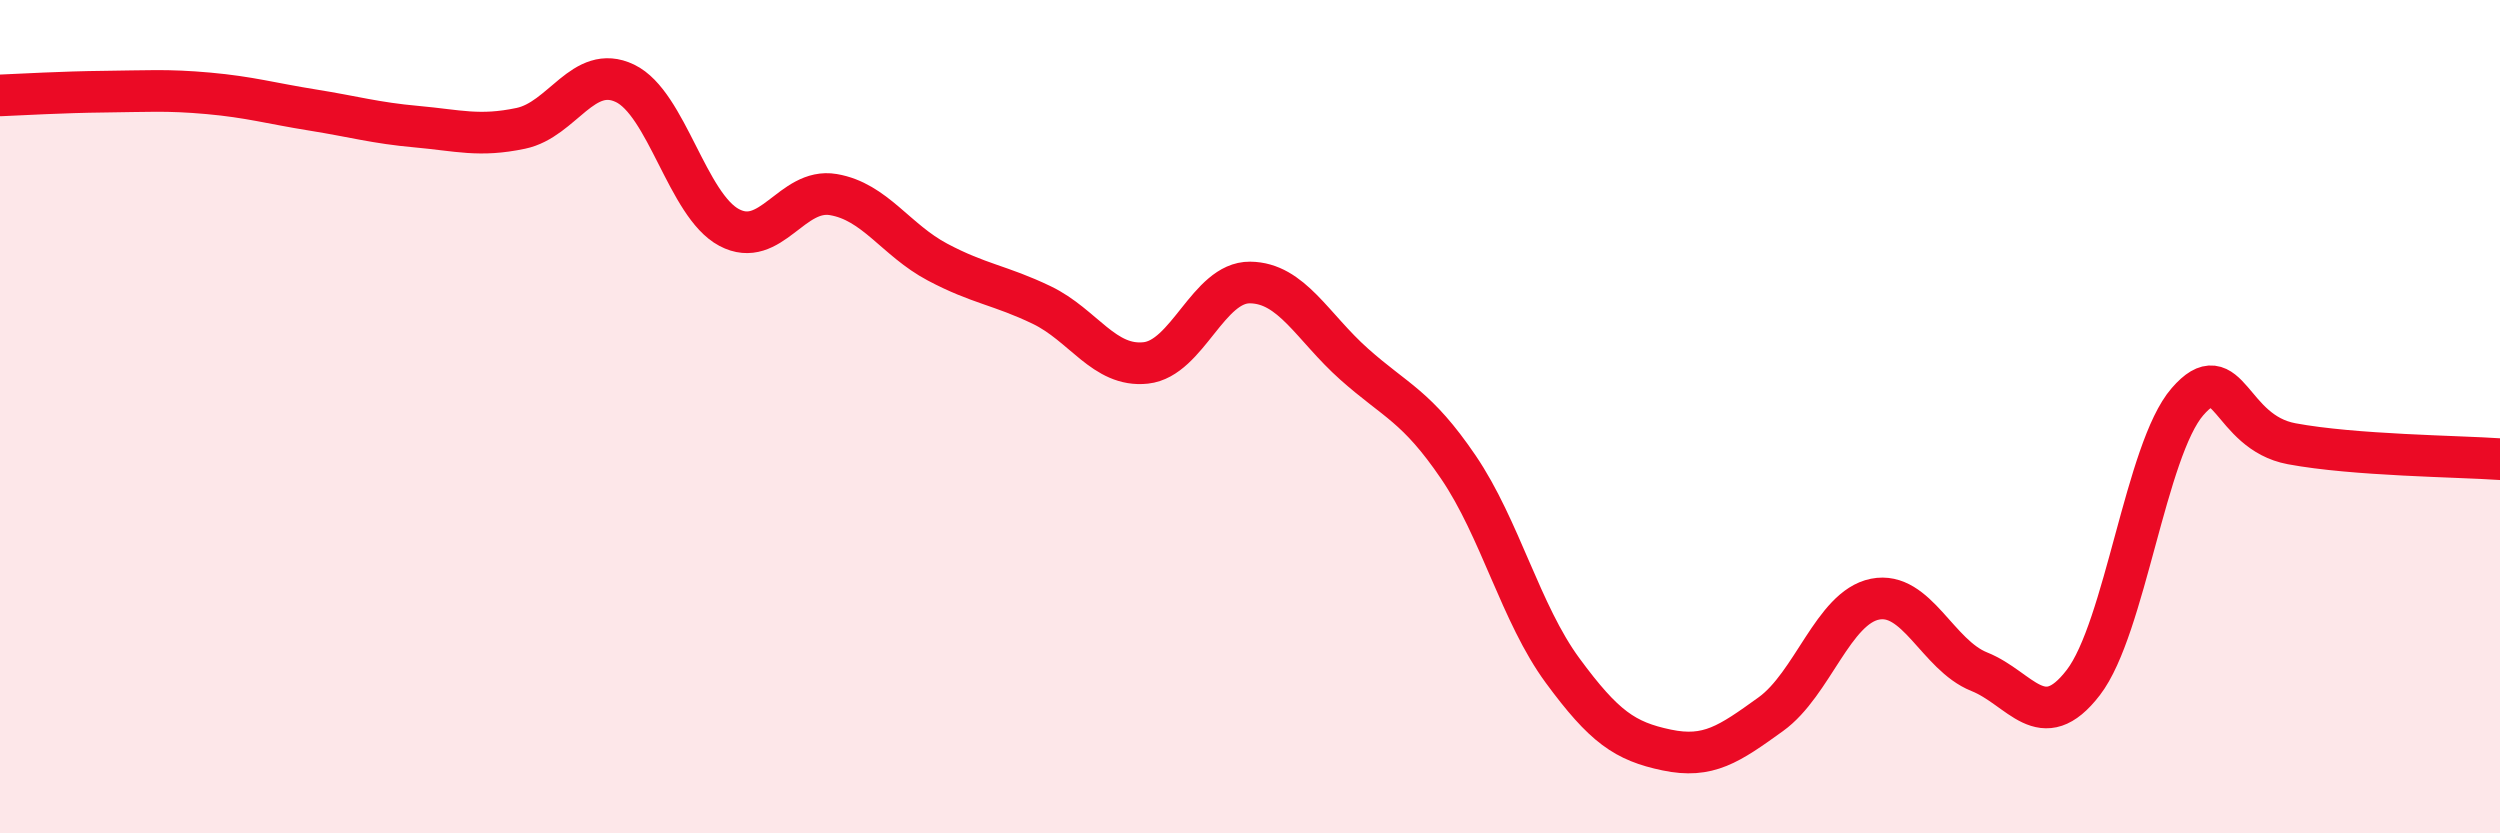
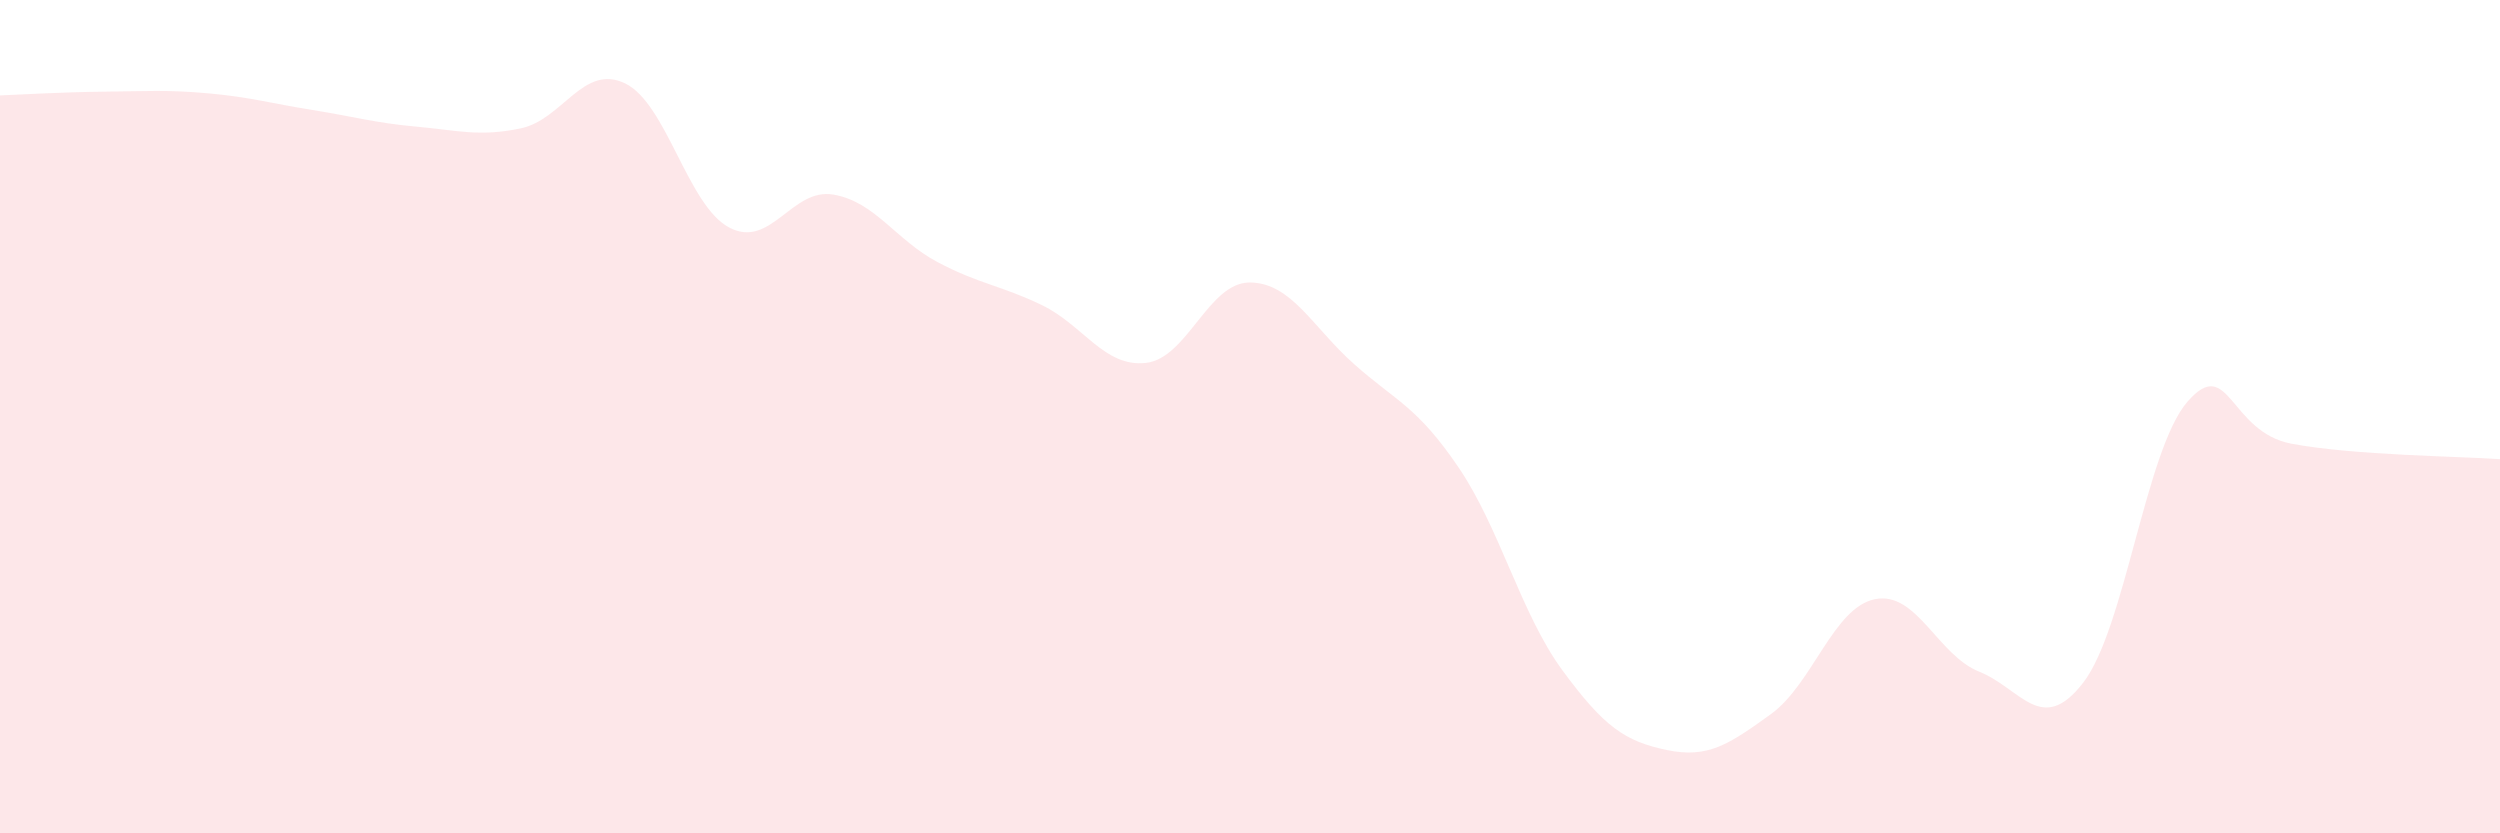
<svg xmlns="http://www.w3.org/2000/svg" width="60" height="20" viewBox="0 0 60 20">
  <path d="M 0,2.29 C 0.5,2.27 1.5,2.21 2.5,2.2 C 3.5,2.19 4,2.15 5,2.24 C 6,2.33 6.5,2.48 7.5,2.64 C 8.5,2.8 9,2.95 10,3.04 C 11,3.13 11.5,3.29 12.5,3.08 C 13.5,2.87 14,1.52 15,2 C 16,2.48 16.5,4.93 17.5,5.46 C 18.5,5.99 19,4.5 20,4.67 C 21,4.84 21.5,5.76 22.5,6.29 C 23.5,6.82 24,6.84 25,7.32 C 26,7.8 26.5,8.82 27.5,8.71 C 28.5,8.6 29,6.77 30,6.78 C 31,6.79 31.5,7.85 32.5,8.74 C 33.5,9.63 34,9.74 35,11.21 C 36,12.68 36.5,14.73 37.5,16.09 C 38.5,17.45 39,17.79 40,18 C 41,18.21 41.5,17.86 42.5,17.14 C 43.5,16.42 44,14.58 45,14.38 C 46,14.18 46.5,15.72 47.5,16.12 C 48.5,16.52 49,17.68 50,16.38 C 51,15.08 51.5,10.79 52.5,9.64 C 53.5,8.49 53.5,10.37 55,10.65 C 56.5,10.93 59,10.95 60,11.02L60 20L0 20Z" fill="#EB0A25" opacity="0.1" stroke-linecap="round" stroke-linejoin="round" />
-   <path d="M 0,2.29 C 0.5,2.27 1.5,2.21 2.5,2.2 C 3.5,2.19 4,2.15 5,2.24 C 6,2.33 6.5,2.48 7.5,2.64 C 8.5,2.8 9,2.95 10,3.04 C 11,3.13 11.5,3.29 12.5,3.08 C 13.5,2.87 14,1.52 15,2 C 16,2.48 16.5,4.93 17.5,5.46 C 18.5,5.99 19,4.5 20,4.67 C 21,4.84 21.5,5.76 22.5,6.29 C 23.5,6.82 24,6.84 25,7.32 C 26,7.8 26.5,8.82 27.5,8.71 C 28.5,8.6 29,6.77 30,6.78 C 31,6.79 31.5,7.85 32.5,8.74 C 33.5,9.63 34,9.74 35,11.21 C 36,12.68 36.5,14.73 37.5,16.09 C 38.5,17.45 39,17.79 40,18 C 41,18.21 41.5,17.86 42.5,17.14 C 43.5,16.42 44,14.58 45,14.38 C 46,14.18 46.5,15.72 47.5,16.12 C 48.5,16.52 49,17.68 50,16.38 C 51,15.08 51.5,10.79 52.5,9.64 C 53.5,8.49 53.5,10.37 55,10.65 C 56.5,10.93 59,10.95 60,11.02" stroke="#EB0A25" stroke-width="1" fill="none" stroke-linecap="round" stroke-linejoin="round" />
</svg>